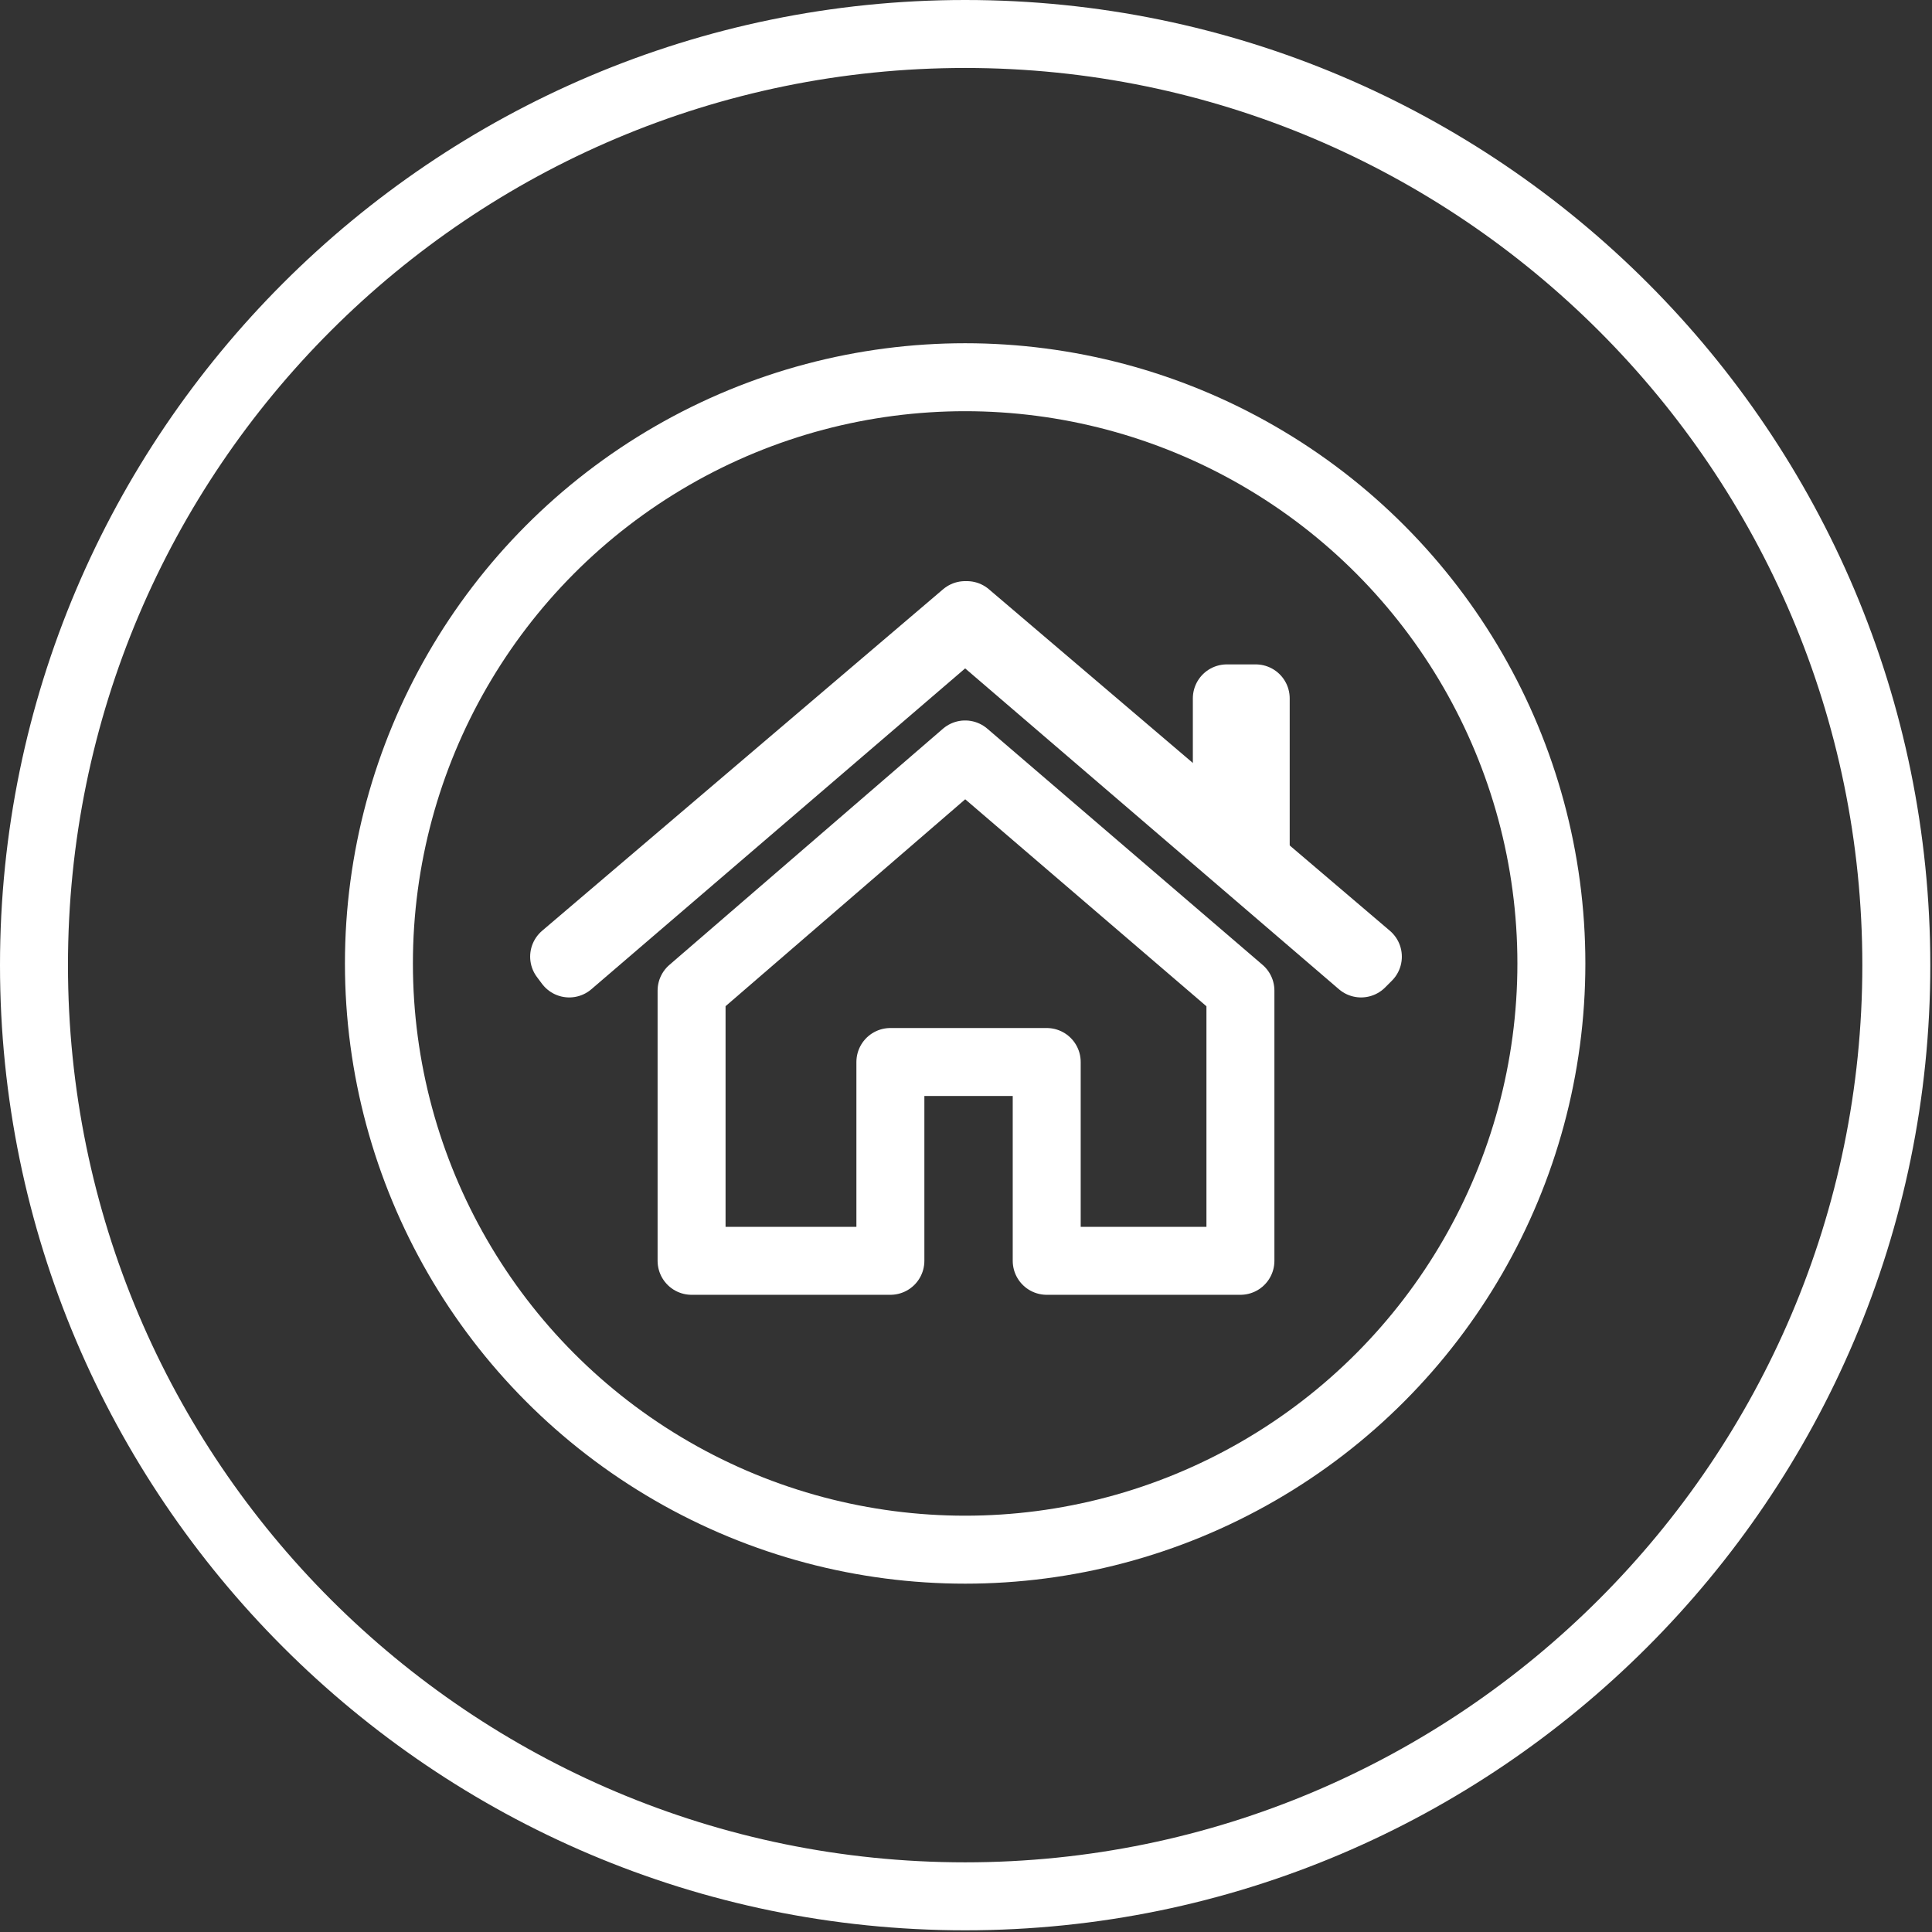
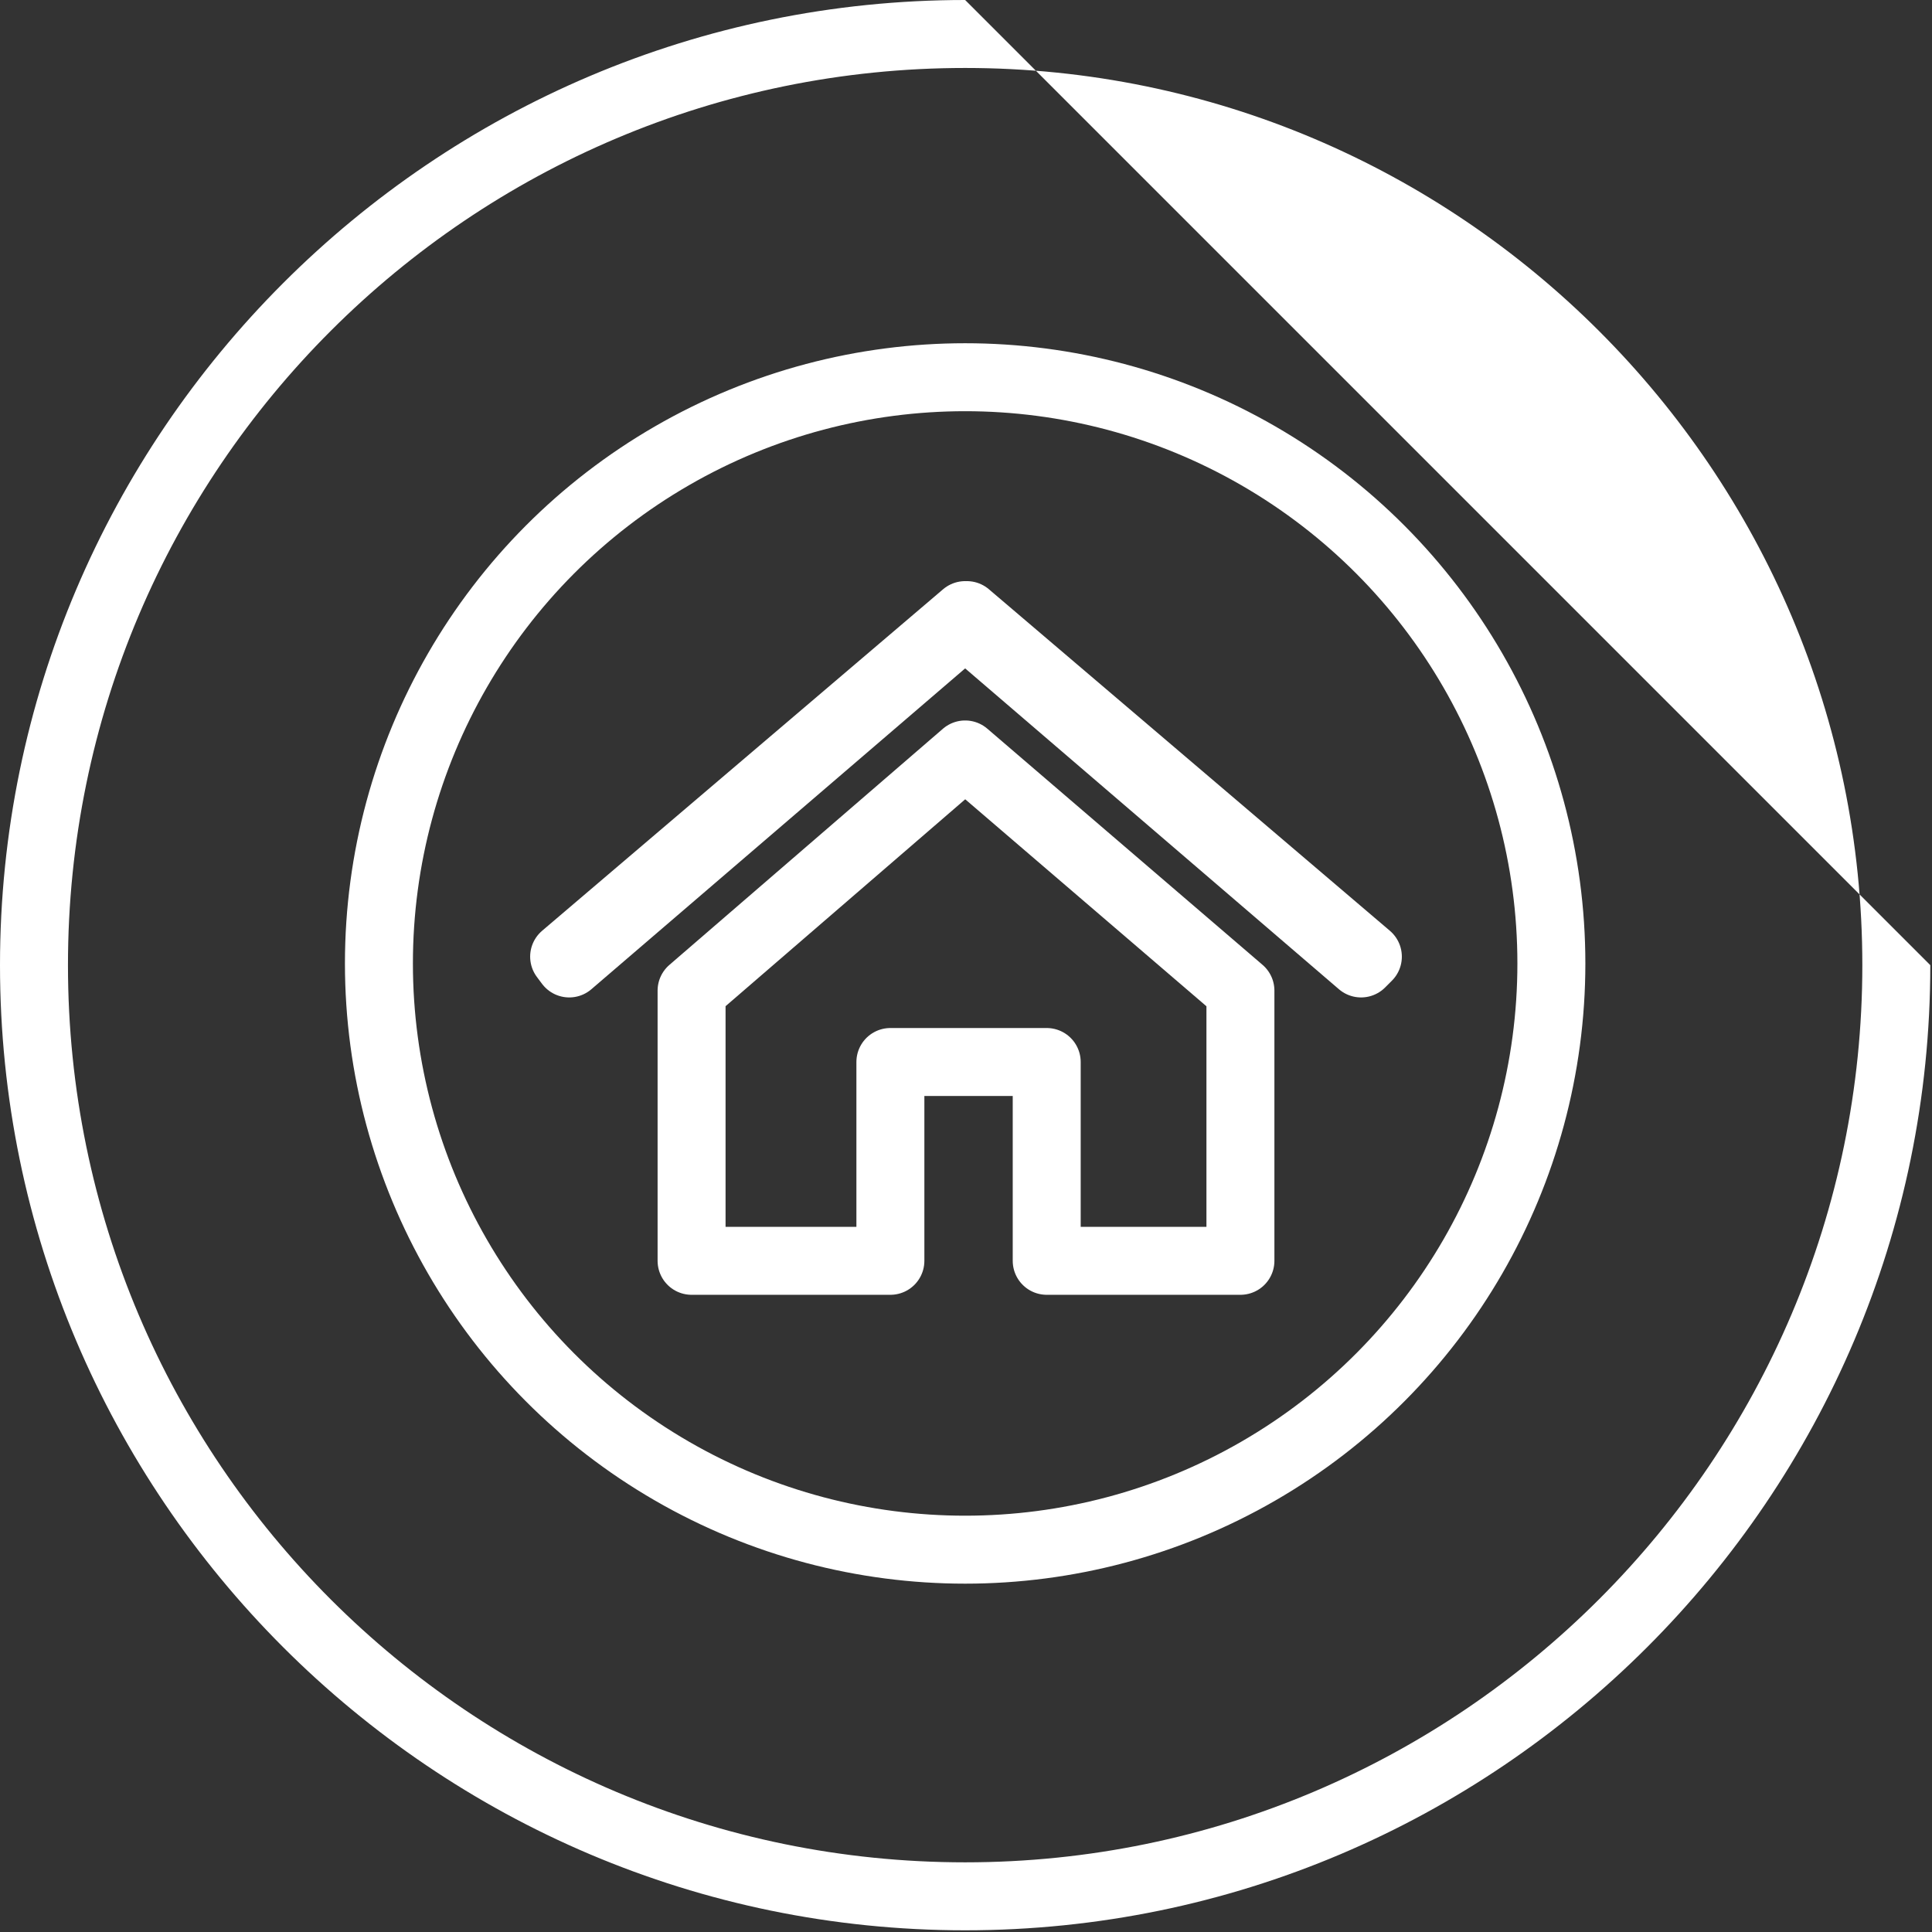
<svg xmlns="http://www.w3.org/2000/svg" id="Layer_1" data-name="Layer 1" viewBox="0 0 113.7 113.7">
  <rect x="0" y="0" width="113.7" height="113.7" fill="#333333" stroke="none" />
  <defs>
    <style>      .cls-1 {        fill: none;        stroke: #fff;        stroke-linecap: round;        stroke-linejoin: round;        stroke-width: 4px;      }      .cls-2 {        fill: #fff;        stroke-width: 0px;      }    </style>
  </defs>
-   <path class="cls-2" d="M56.8,4c29.1,0,52.8,23.7,52.8,52.8s-23.7,52.8-52.8,52.8S4,86,4,56.8,27.7,4,56.8,4M56.8,0C25.5,0,0,25.5,0,56.8s25.5,56.8,56.8,56.8,56.8-25.5,56.8-56.8S88.2,0,56.8,0h0Z" />
+   <path class="cls-2" d="M56.8,4c29.1,0,52.8,23.7,52.8,52.8s-23.7,52.8-52.8,52.8S4,86,4,56.8,27.7,4,56.8,4M56.8,0C25.5,0,0,25.5,0,56.8s25.5,56.8,56.8,56.8,56.8-25.5,56.8-56.8h0Z" />
  <circle class="cls-1" cx="56.8" cy="56.7" r="34.5" />
  <g>
    <polygon class="cls-1" points="56.8 44.4 40.7 58.3 40.7 74.2 52.4 74.2 52.4 62.5 61.6 62.5 61.6 74.2 73 74.2 73 58.3 56.8 44.4" />
    <g>
-       <rect class="cls-1" x="72.2" y="41.1" width="1.7" height="8.7" />
      <polygon class="cls-1" points="80.5 56.3 56.9 36.2 56.8 36.2 56.8 36.2 33.2 56.3 33.5 56.7 56.8 36.7 80.1 56.7 80.5 56.3" />
    </g>
  </g>
</svg>